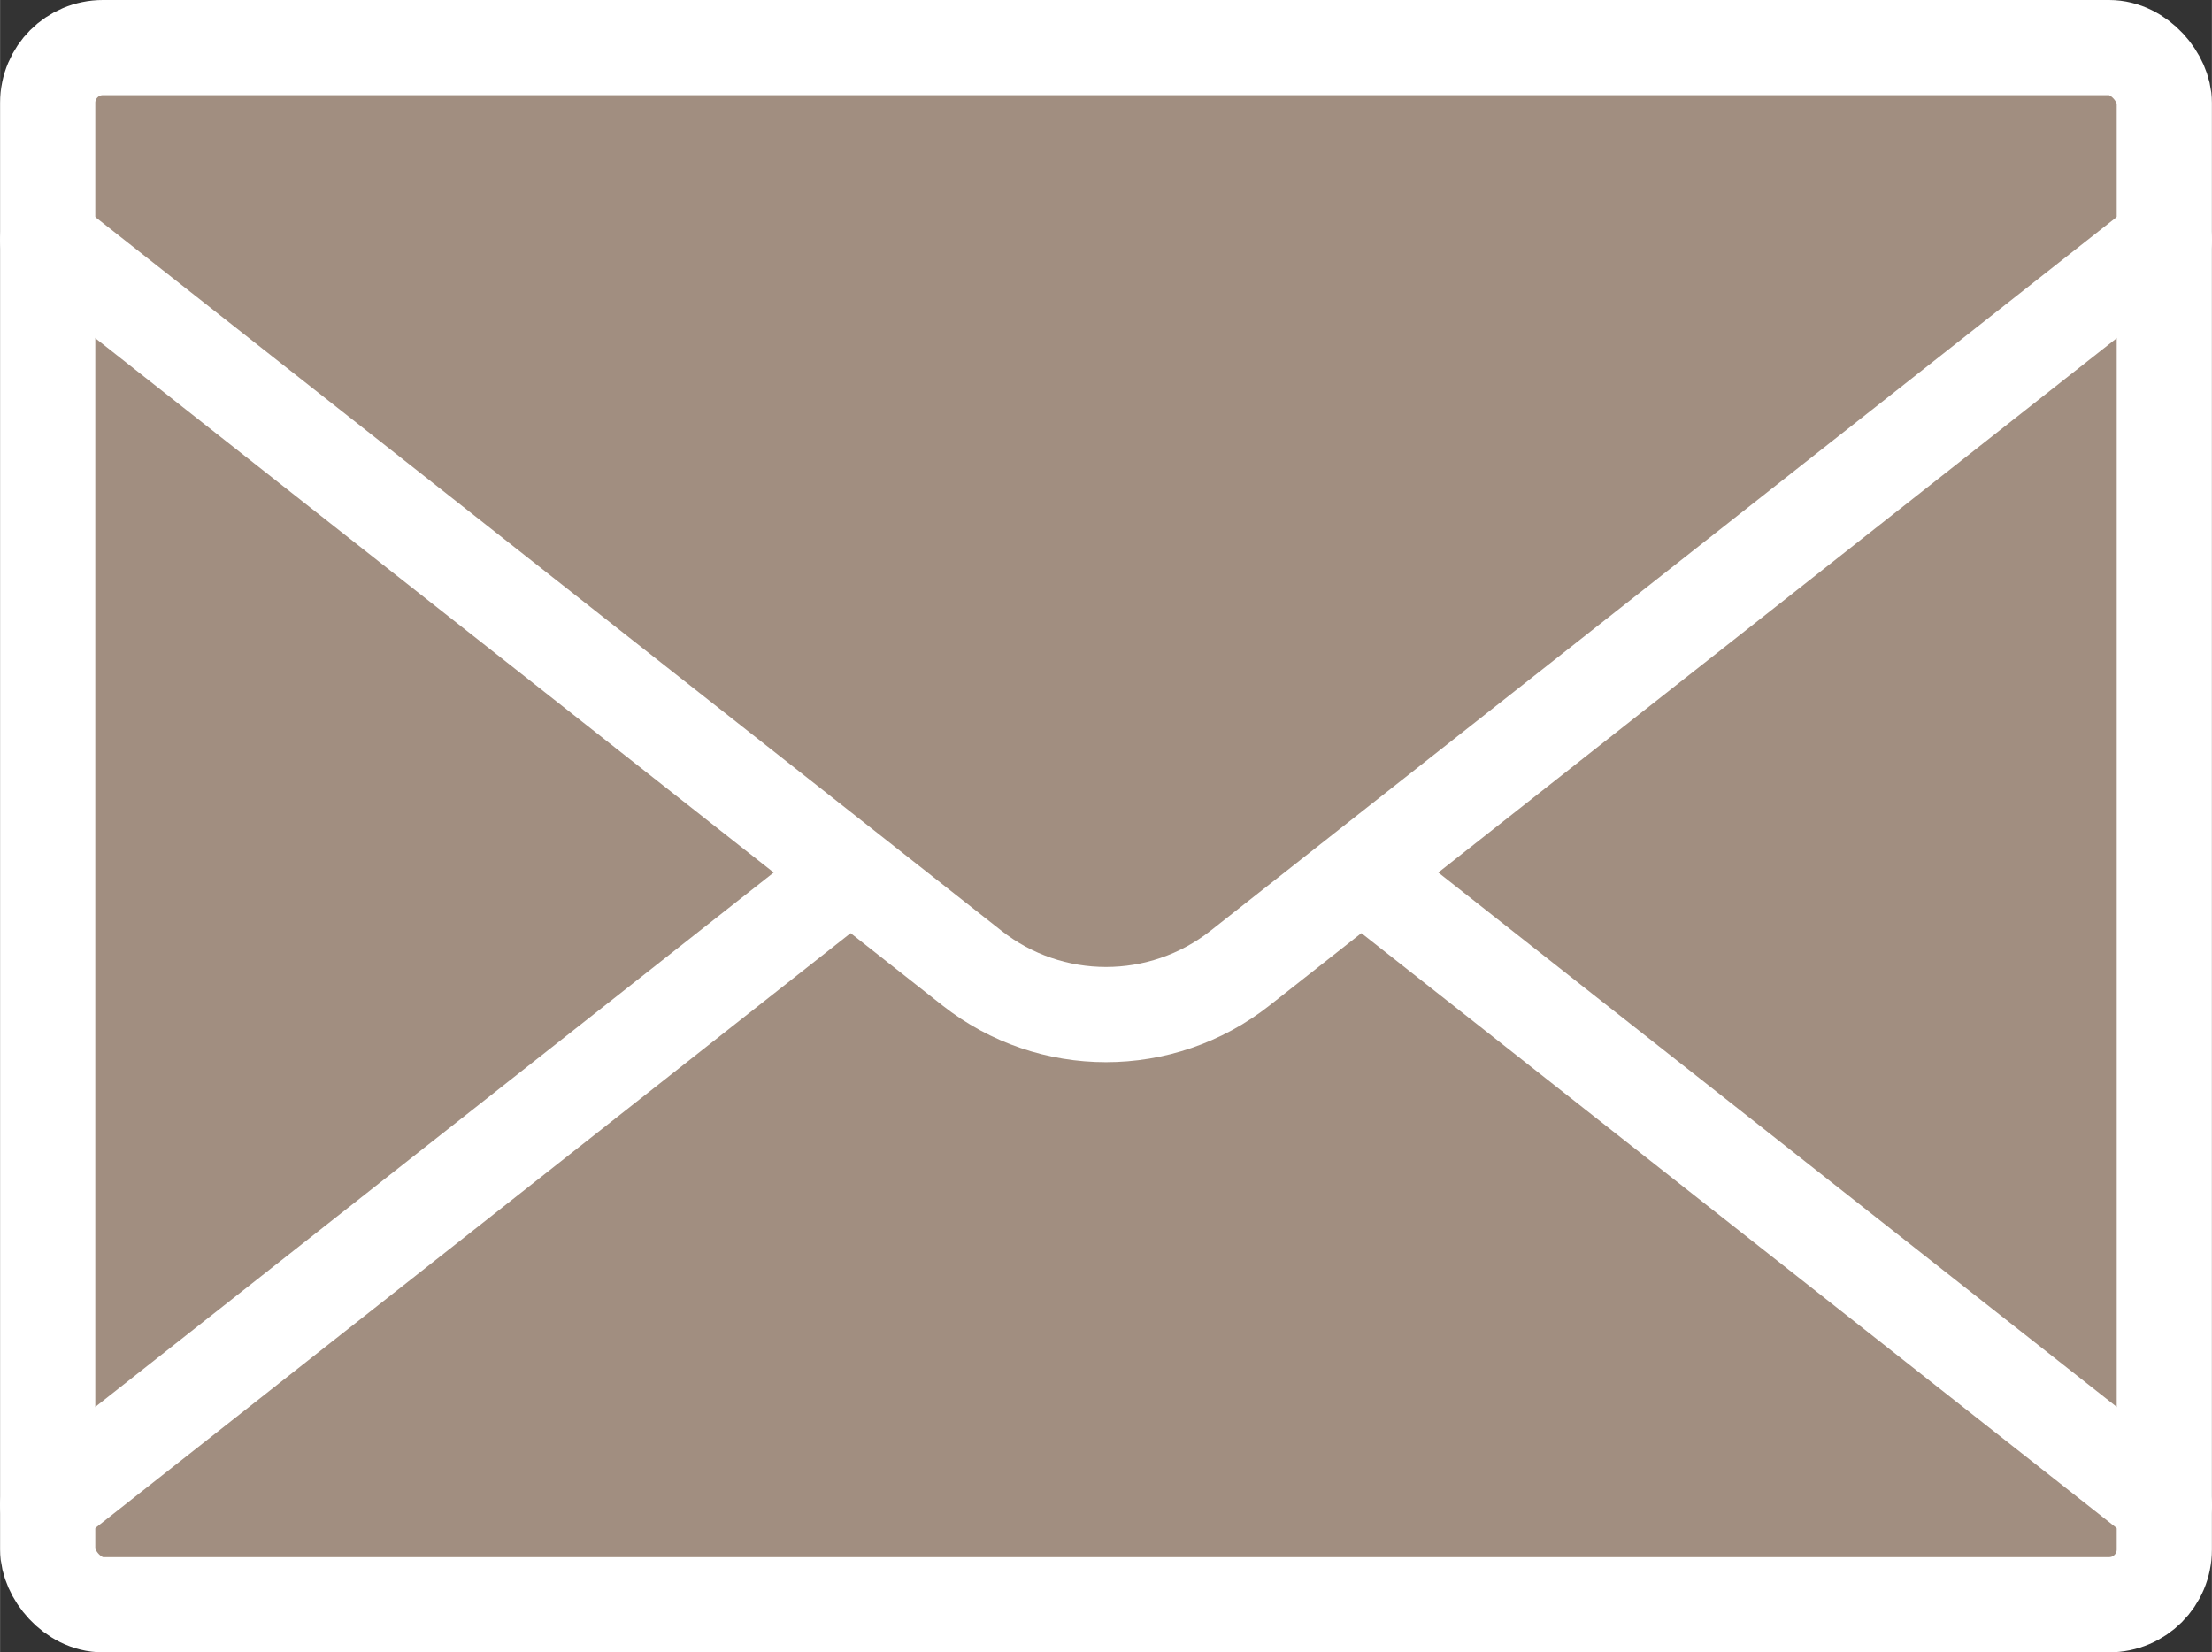
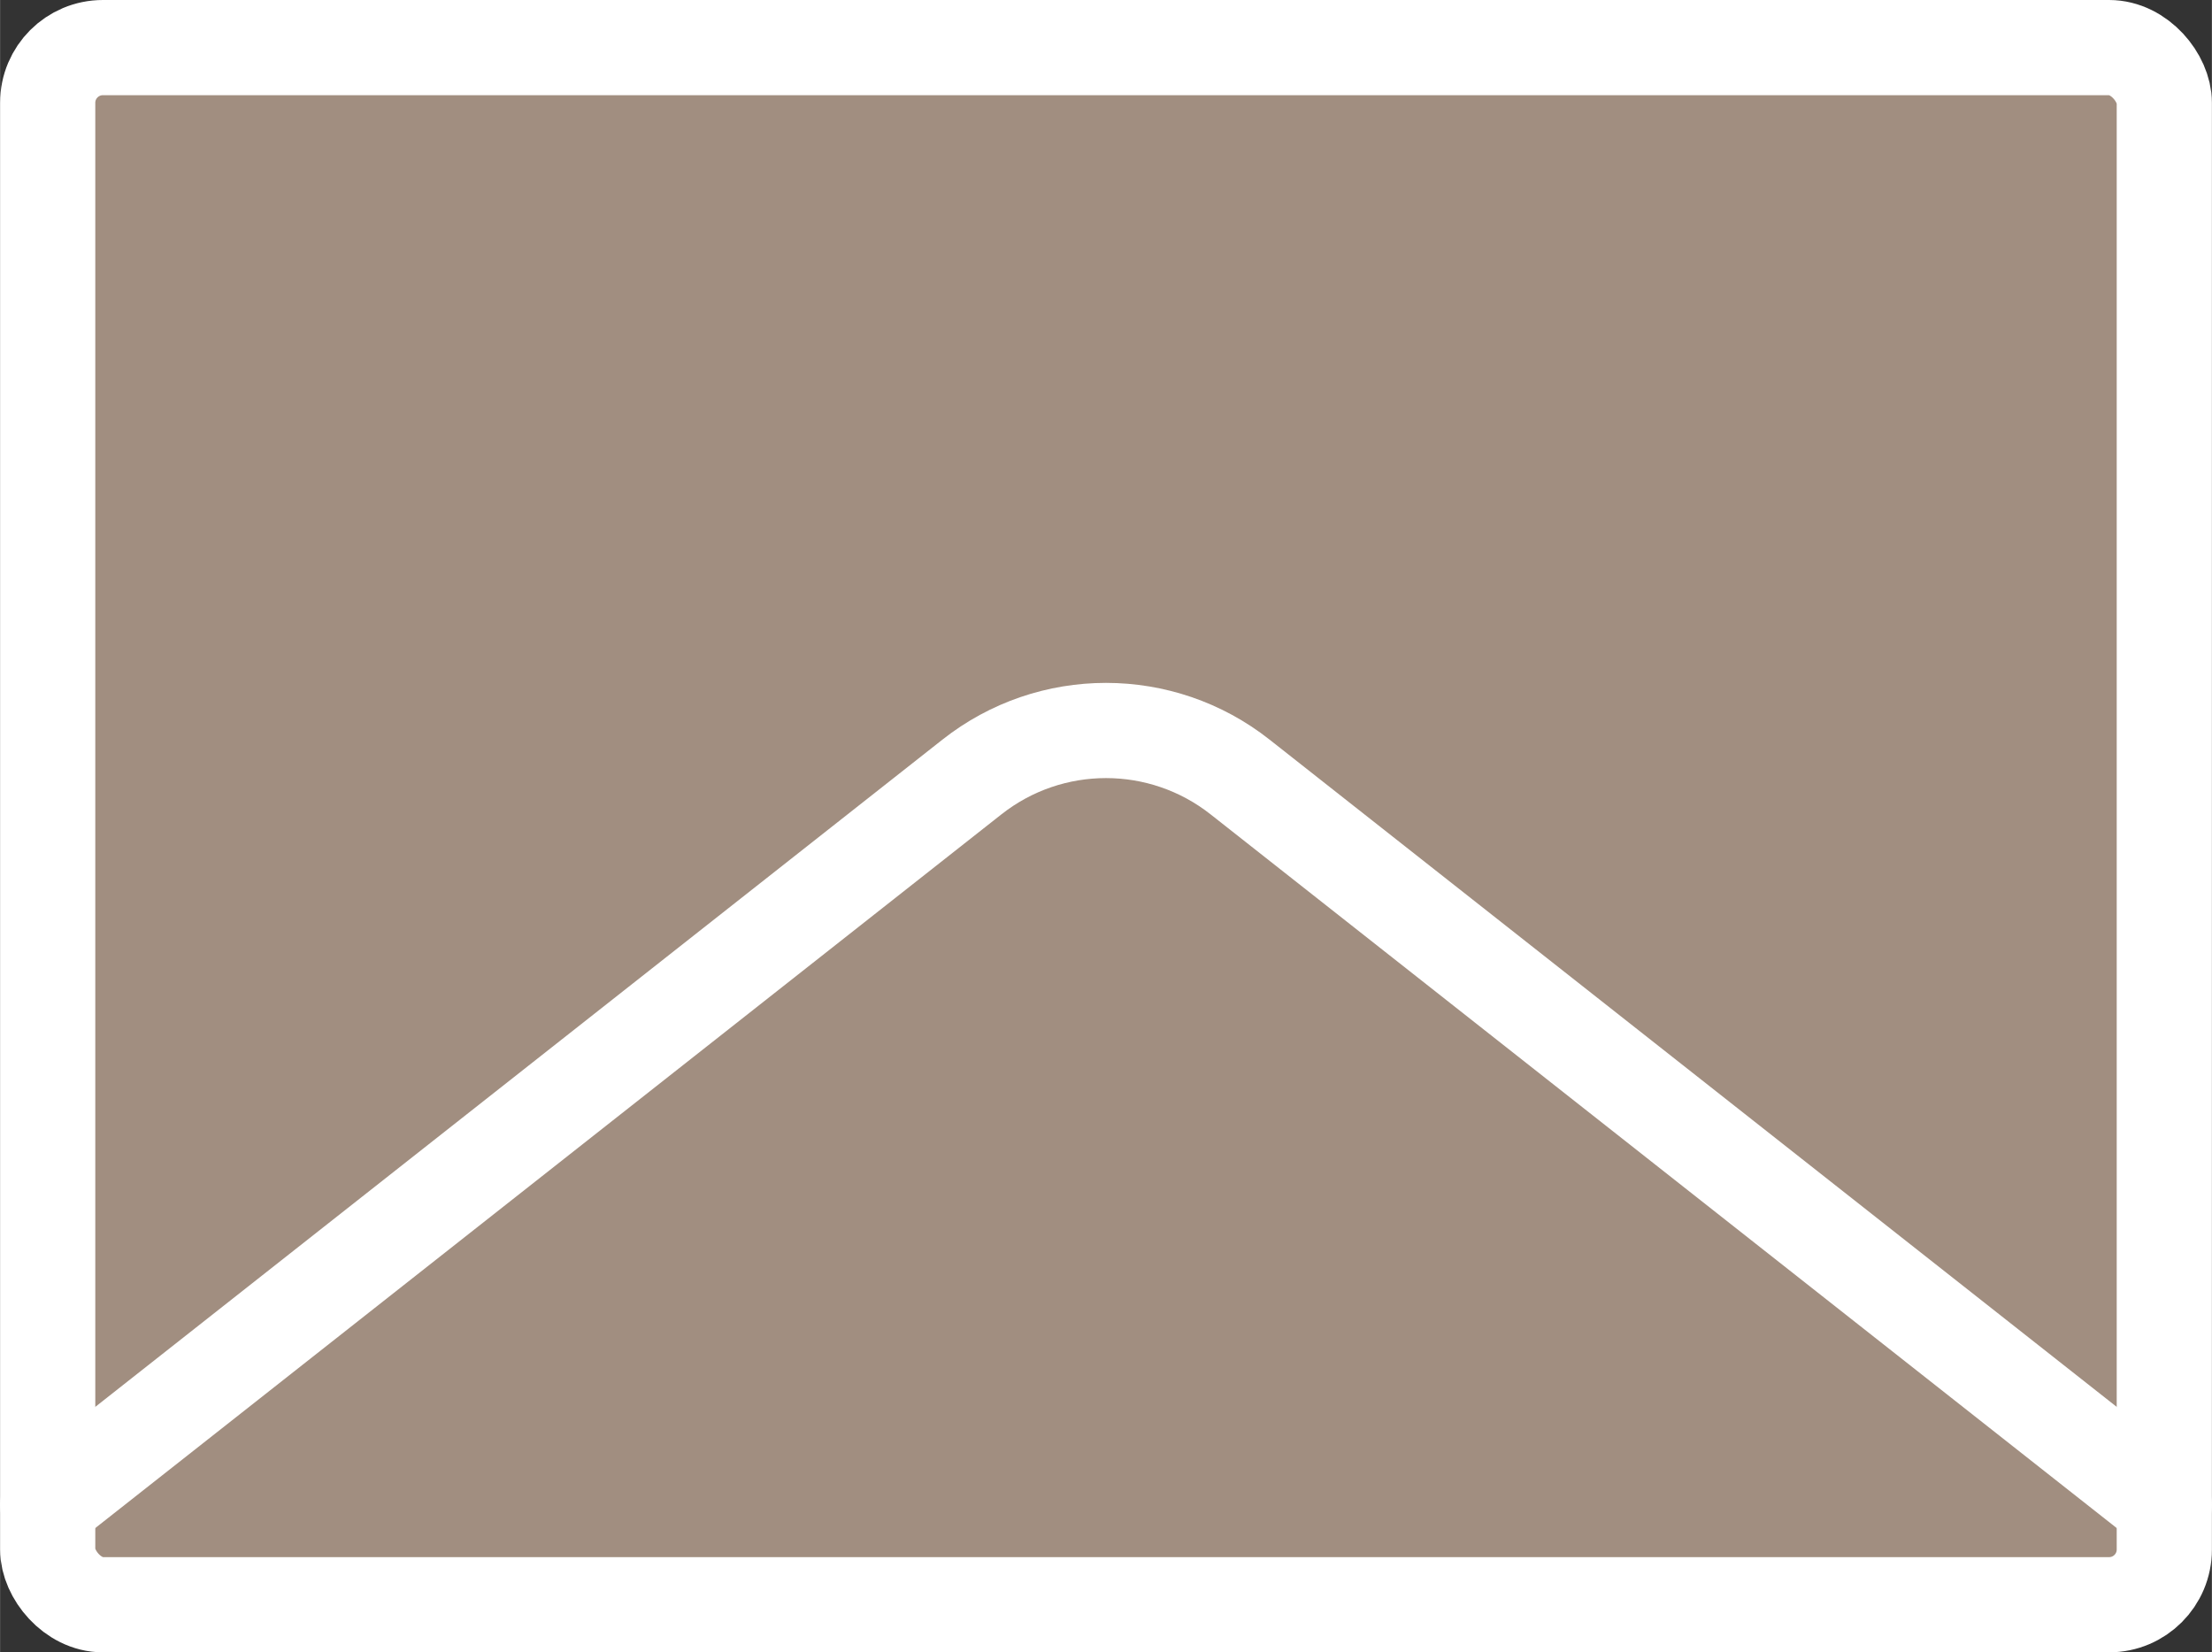
<svg xmlns="http://www.w3.org/2000/svg" id="_レイヤー_2" data-name="レイヤー 2" width="40.98mm" height="30.61mm" viewBox="0 0 116.17 86.78">
  <rect x="0" y="0" width="116.17" height="86.78" fill="#333333" stroke="none" />
  <defs>
    <style>
      .cls-1 {
        fill: #a18e80;
        stroke: #fff;
        stroke-linecap: round;
        stroke-linejoin: round;
        stroke-width: 5px;
      }
    </style>
  </defs>
  <g id="_レイヤー_1-2" data-name="レイヤー 1">
    <g>
      <rect class="cls-1" x="2.5" y="2.5" width="111.17" height="81.78" rx="2.9" ry="2.9" />
      <path class="cls-1" d="M113.67,79.04l-48.54-38.23c-4.13-3.26-9.96-3.26-14.09,0L2.5,79.04" />
-       <path class="cls-1" d="M2.5,12.61l48.54,38.23c4.13,3.26,9.96,3.26,14.09,0L113.67,12.61" />
    </g>
  </g>
</svg>